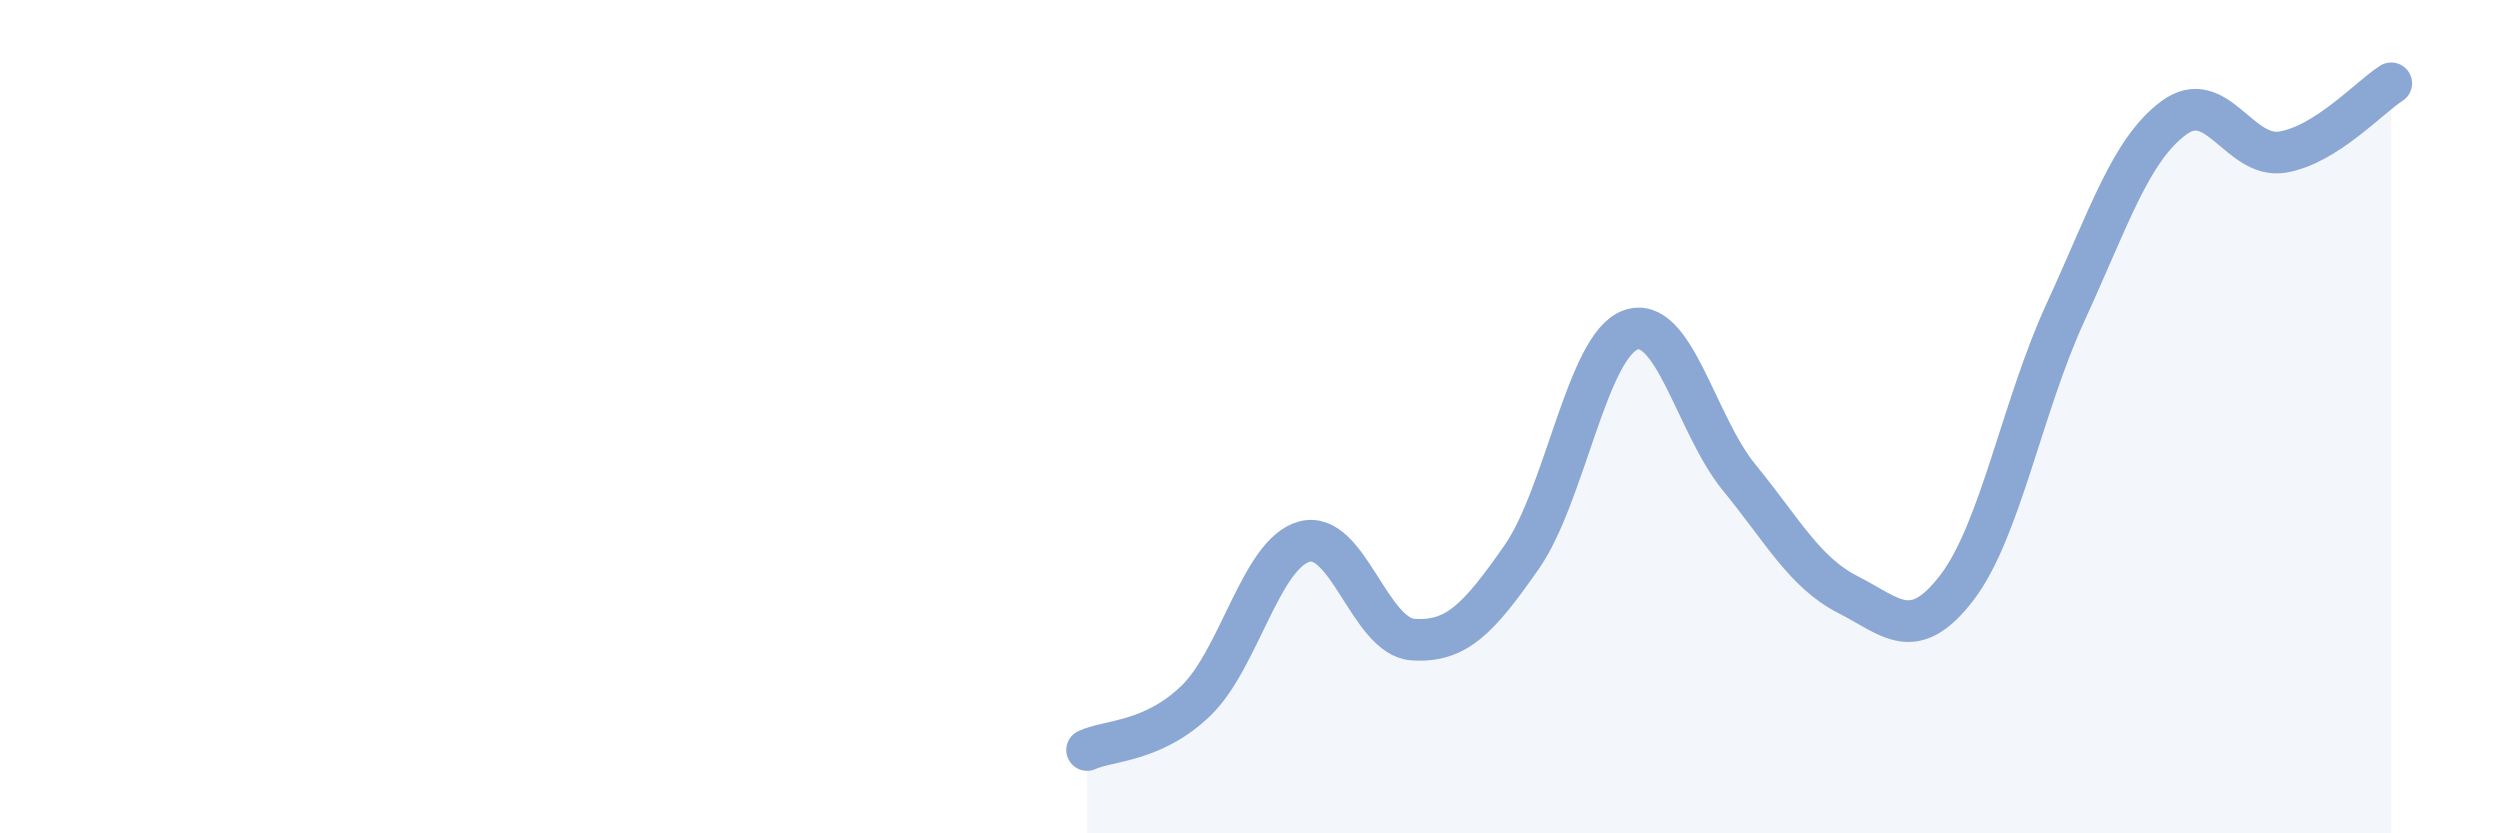
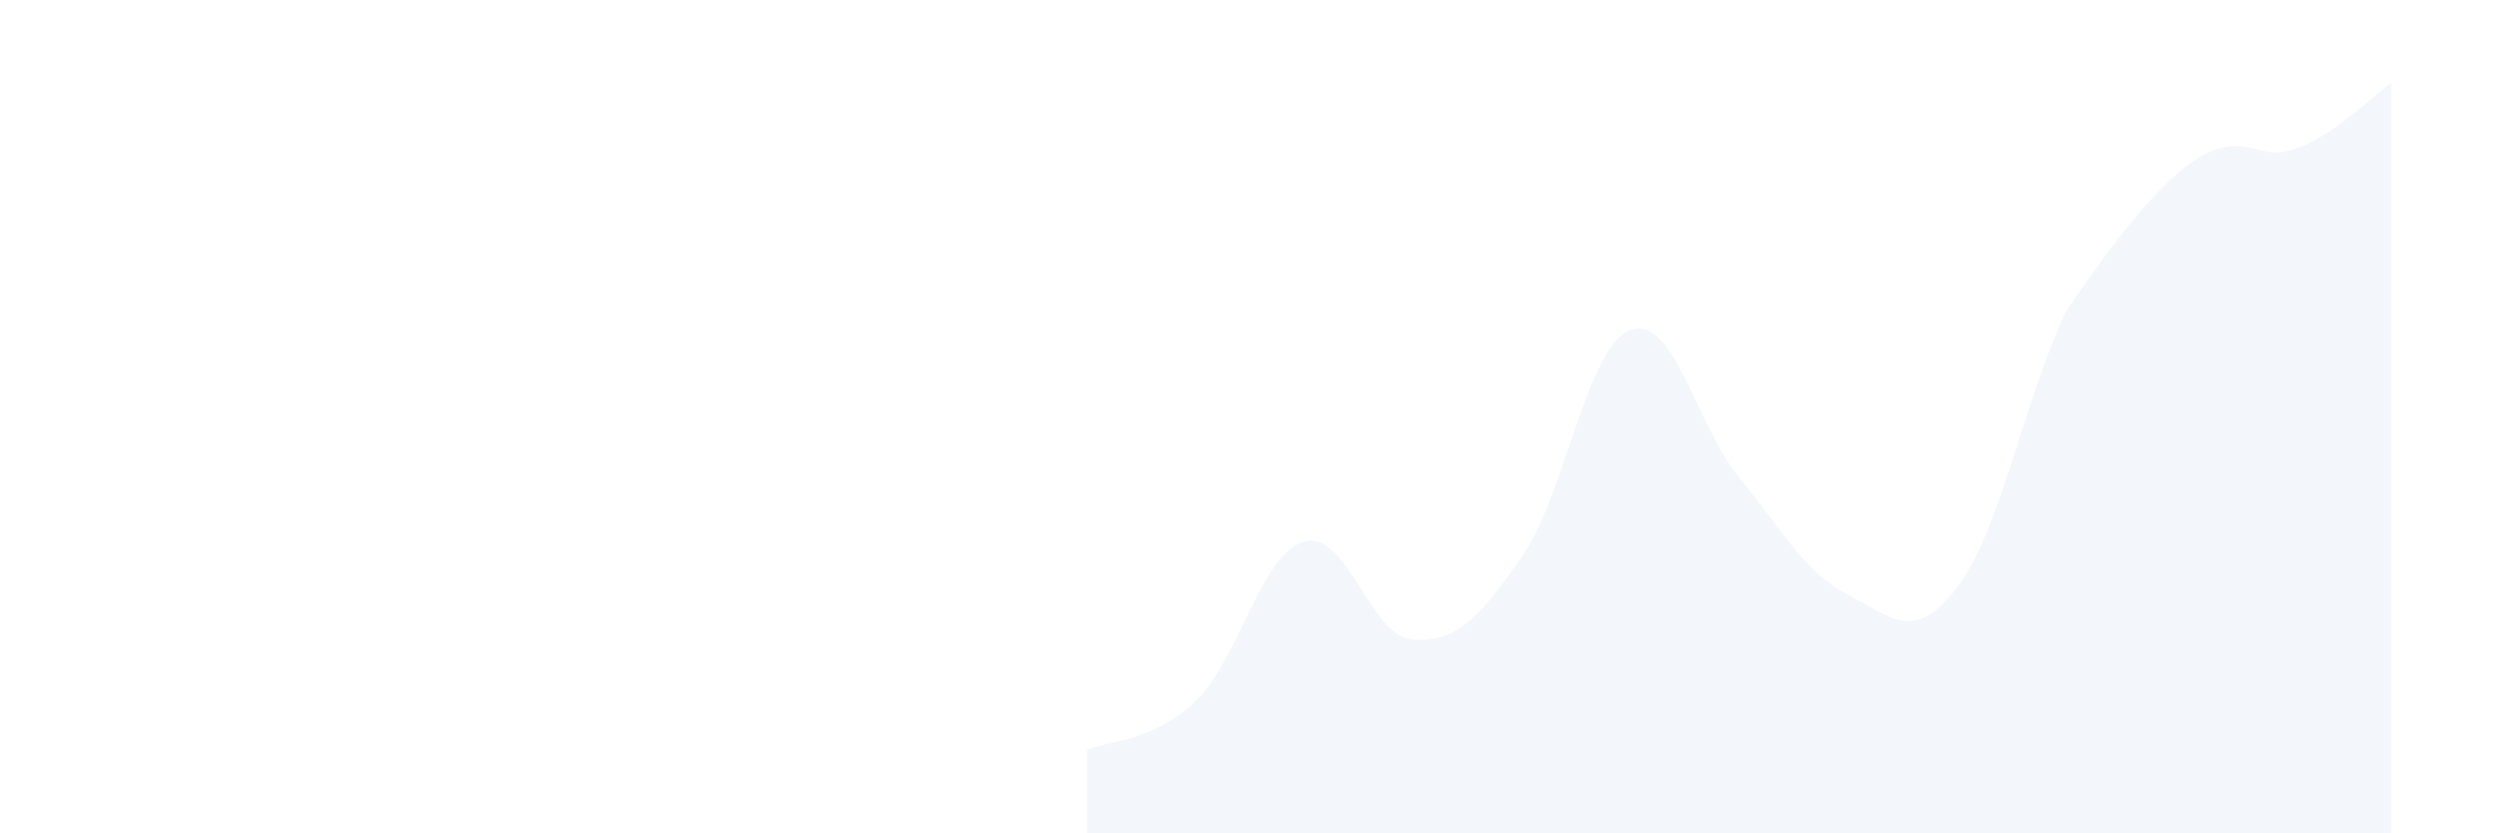
<svg xmlns="http://www.w3.org/2000/svg" width="60" height="20" viewBox="0 0 60 20">
-   <path d="M 26.09,18 C 26.61,17.76 27.66,17.82 28.7,16.82 C 29.74,15.82 30.26,13.29 31.3,13 C 32.34,12.71 32.87,15.28 33.91,15.35 C 34.95,15.42 35.48,14.86 36.52,13.37 C 37.56,11.88 38.09,8.3 39.13,7.92 C 40.17,7.54 40.7,10.19 41.74,11.46 C 42.78,12.73 43.31,13.74 44.35,14.27 C 45.39,14.8 45.92,15.46 46.96,14.11 C 48,12.76 48.53,9.76 49.57,7.5 C 50.61,5.24 51.13,3.6 52.17,2.83 C 53.21,2.06 53.74,3.82 54.78,3.65 C 55.82,3.48 56.87,2.33 57.39,2L57.39 20L26.09 20Z" fill="#8ba7d3" opacity="0.1" stroke-linecap="round" stroke-linejoin="round" />
-   <path d="M 26.09,18 C 26.61,17.76 27.66,17.82 28.7,16.82 C 29.74,15.82 30.26,13.29 31.3,13 C 32.34,12.71 32.87,15.28 33.91,15.35 C 34.95,15.42 35.48,14.86 36.52,13.37 C 37.56,11.88 38.09,8.3 39.13,7.92 C 40.17,7.54 40.7,10.19 41.74,11.46 C 42.78,12.73 43.31,13.74 44.35,14.27 C 45.39,14.8 45.92,15.46 46.96,14.11 C 48,12.76 48.53,9.76 49.57,7.5 C 50.61,5.24 51.13,3.6 52.17,2.83 C 53.21,2.06 53.74,3.82 54.78,3.65 C 55.82,3.48 56.87,2.33 57.39,2" stroke="#8ba7d3" stroke-width="1" fill="none" stroke-linecap="round" stroke-linejoin="round" />
+   <path d="M 26.09,18 C 26.61,17.76 27.66,17.82 28.7,16.82 C 29.74,15.82 30.26,13.29 31.3,13 C 32.34,12.71 32.87,15.28 33.91,15.35 C 34.95,15.42 35.48,14.86 36.52,13.37 C 37.56,11.88 38.09,8.3 39.13,7.92 C 40.17,7.54 40.7,10.19 41.74,11.46 C 42.78,12.73 43.31,13.74 44.35,14.27 C 45.39,14.8 45.92,15.46 46.96,14.11 C 48,12.76 48.53,9.76 49.57,7.5 C 53.21,2.06 53.74,3.82 54.78,3.65 C 55.82,3.48 56.87,2.33 57.39,2L57.39 20L26.09 20Z" fill="#8ba7d3" opacity="0.1" stroke-linecap="round" stroke-linejoin="round" />
</svg>